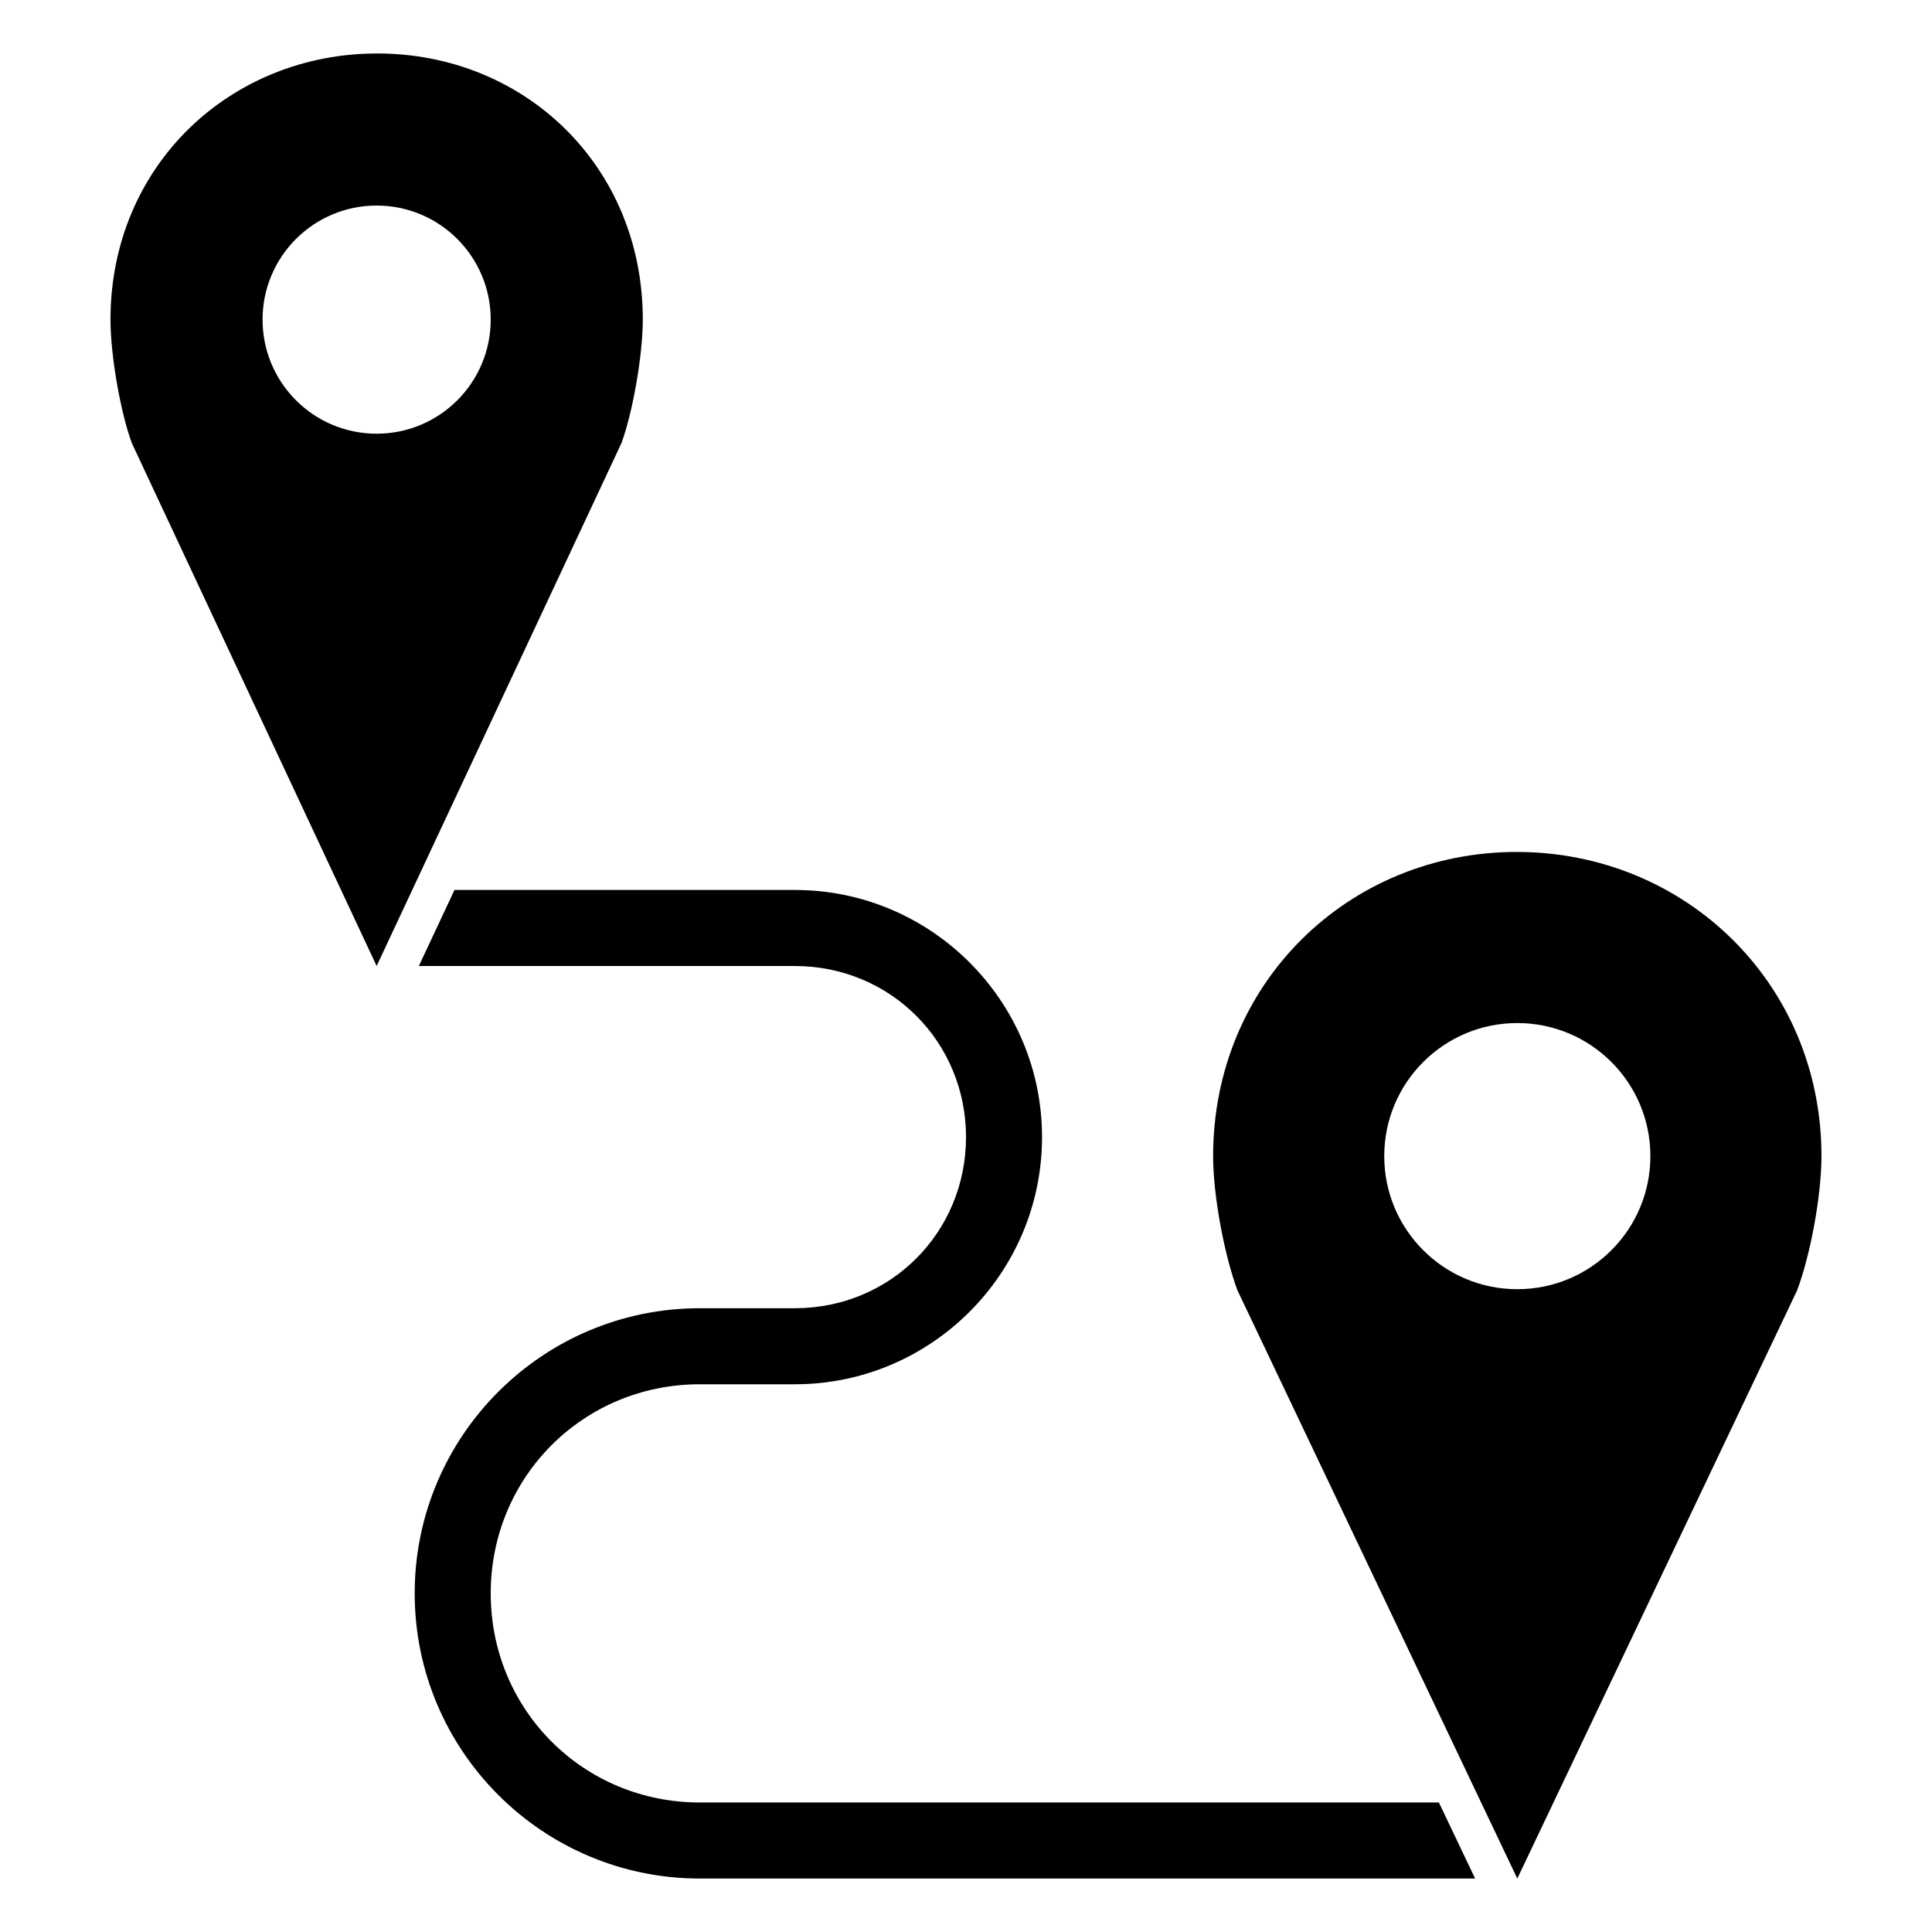
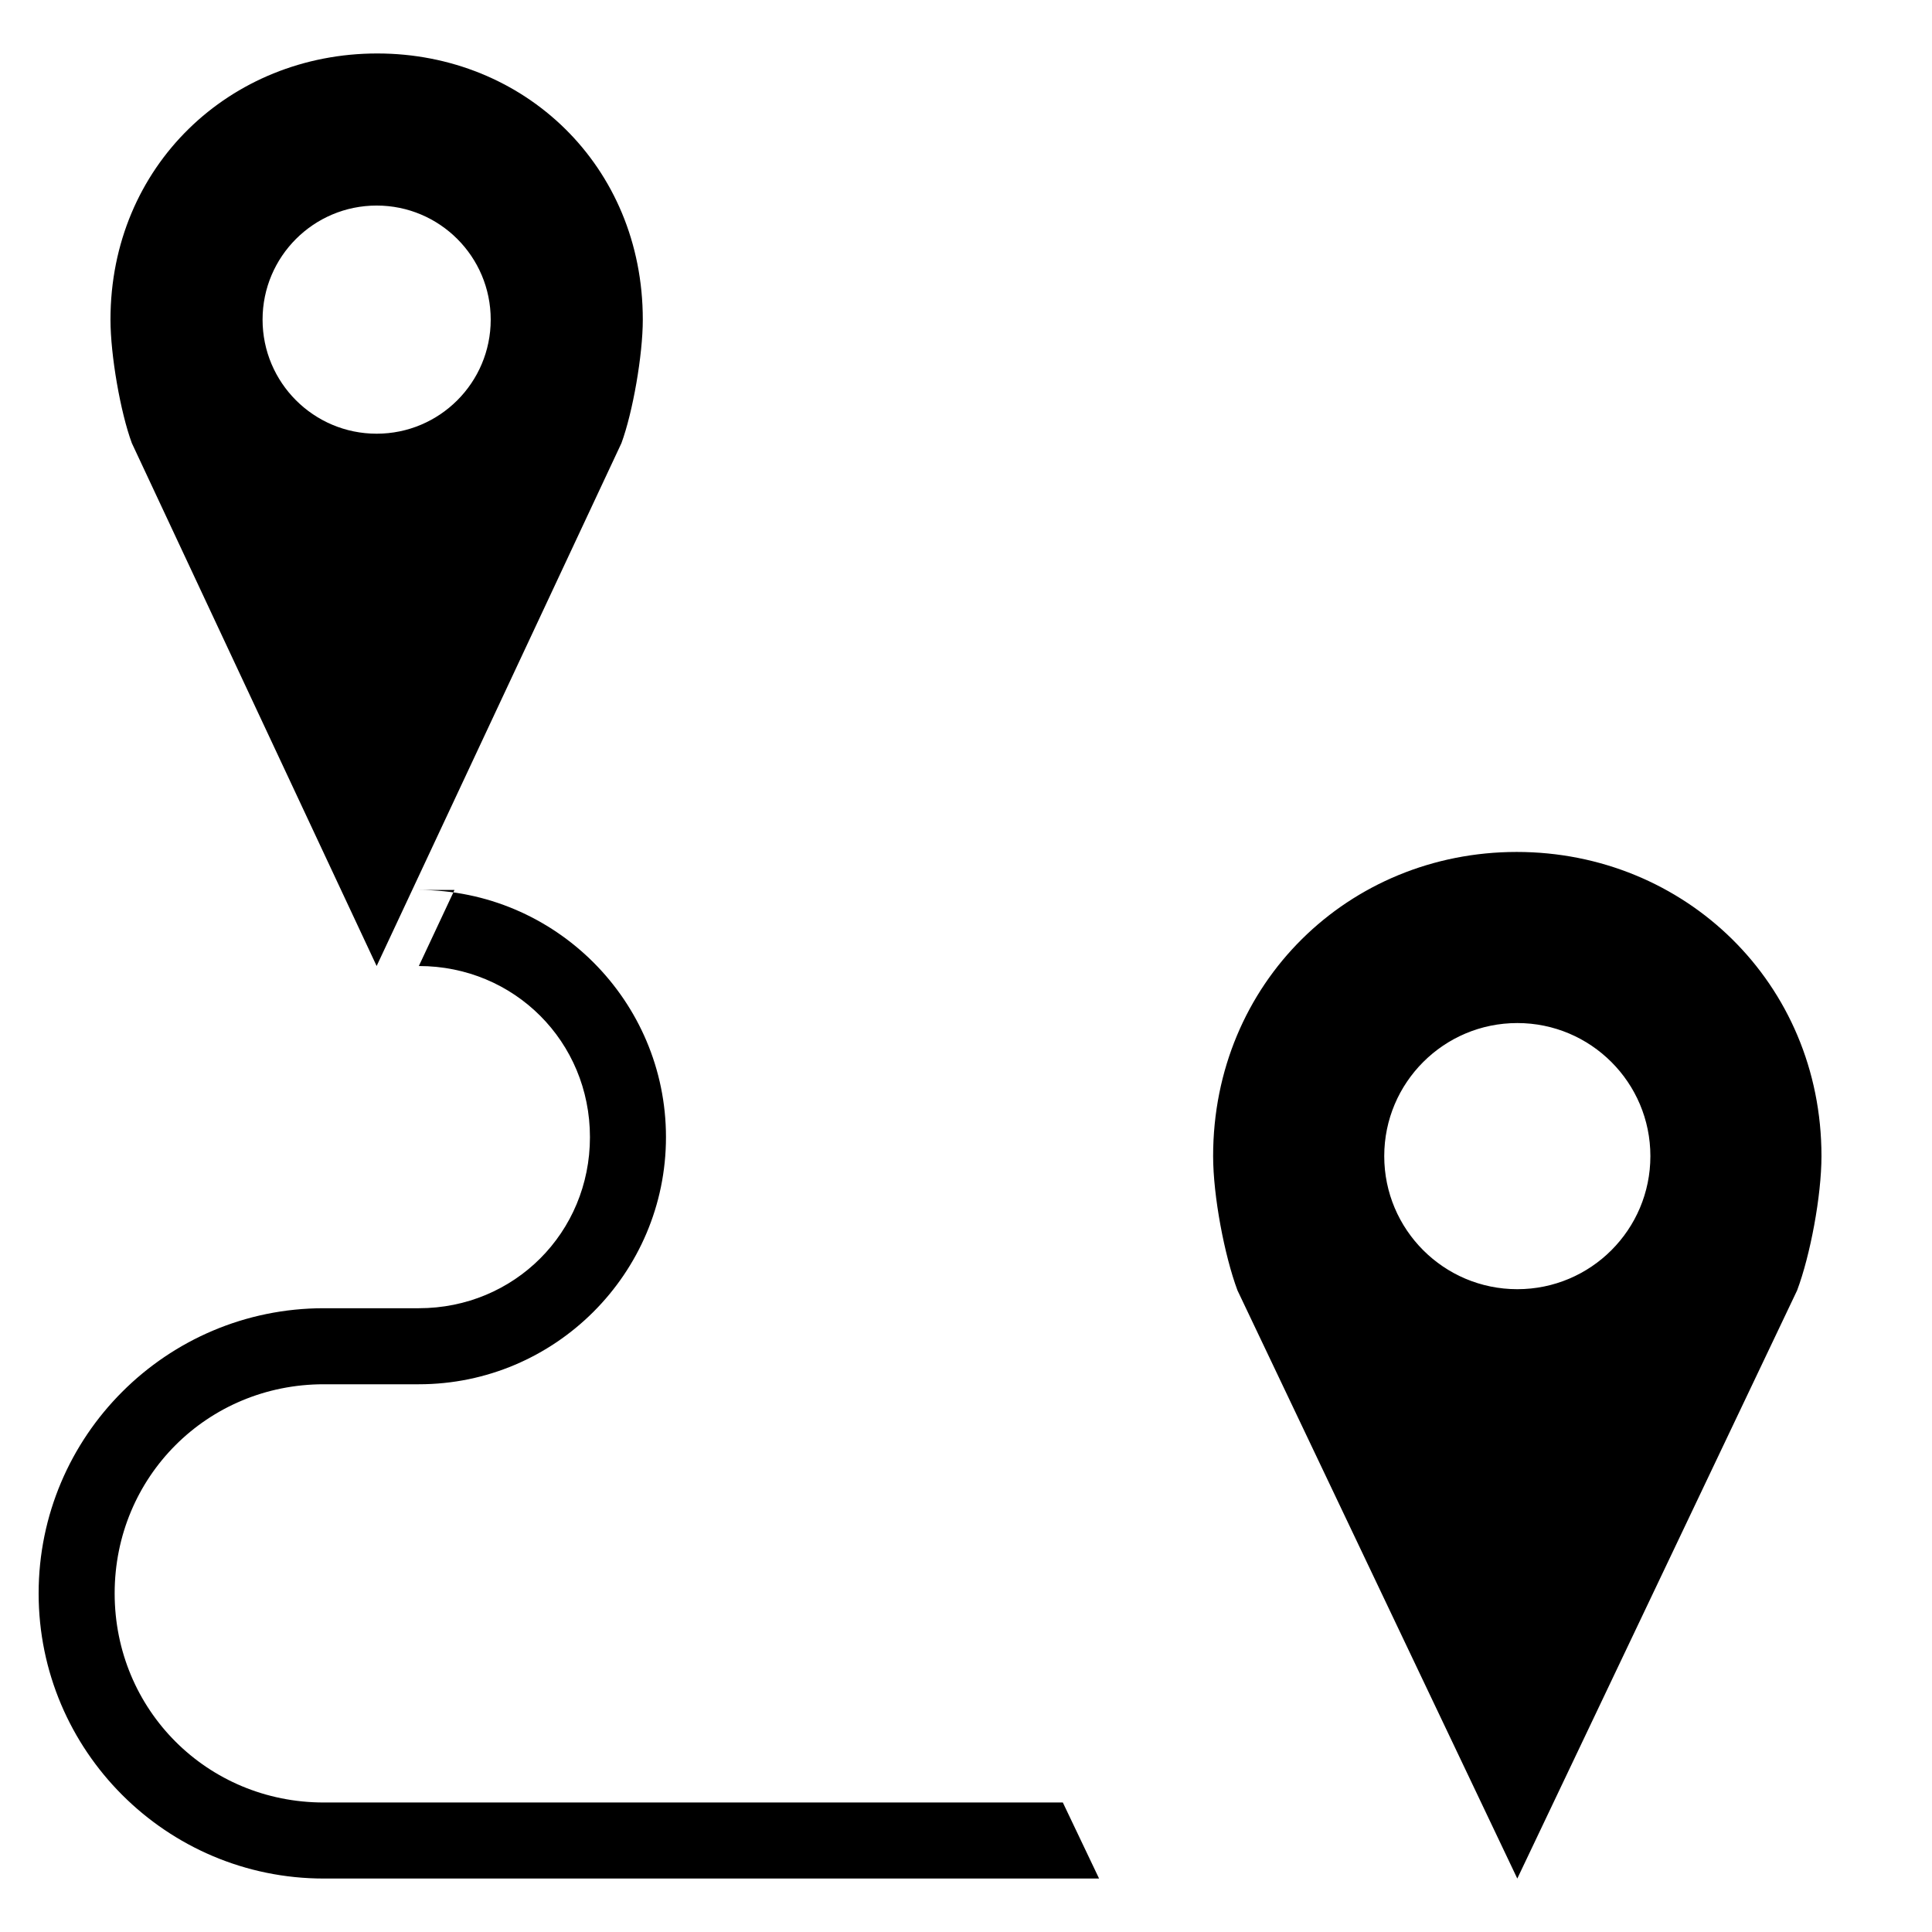
<svg xmlns="http://www.w3.org/2000/svg" fill="#000000" width="800px" height="800px" version="1.1" viewBox="144 144 512 512">
-   <path d="m243.97 158.17c-38.957 0-70.691 29.762-70.691 70.535 0 9.367 2.621 24.512 5.668 32.746l64.867 138.55 64.867-138.55c3.031-8.234 5.668-23.383 5.668-32.746 0-40.773-31.418-70.535-70.375-70.535zm-0.156 40.305c16.695 0 30.23 13.535 30.23 30.23 0 16.695-13.535 30.23-30.23 30.23-16.695 0-30.23-13.535-30.23-30.23 0-16.695 13.535-30.23 30.23-30.23zm302.13 171.3c-44.523 0-80.453 34.738-80.453 80.609 0 10.535 2.992 26.316 6.453 35.582l74.156 155.87 74.156-155.87c3.481-9.266 6.453-25.043 6.453-35.582 0-45.871-36.246-80.609-80.766-80.609zm-281.5 10.078-9.445 20.152h99.66c25.293 0 45.344 20.047 45.344 45.344 0 25.293-20.047 45.344-45.344 45.344h-25.191c-41.691 0-75.57 33.879-75.57 75.57 0 41.691 33.879 75.57 75.57 75.57h205.46l-9.605-20.152h-195.86c-30.879 0-55.418-24.543-55.418-55.418s24.543-55.418 55.418-55.418h25.191c36.109 0 65.496-29.387 65.496-65.496s-29.387-65.496-65.496-65.496zm281.66 35.266c19.477 0 35.266 15.789 35.266 35.266 0 19.477-15.789 35.266-35.266 35.266-19.477 0-35.266-15.789-35.266-35.266 0-19.477 15.789-35.266 35.266-35.266z" />
+   <path d="m243.97 158.17c-38.957 0-70.691 29.762-70.691 70.535 0 9.367 2.621 24.512 5.668 32.746l64.867 138.55 64.867-138.55c3.031-8.234 5.668-23.383 5.668-32.746 0-40.773-31.418-70.535-70.375-70.535zm-0.156 40.305c16.695 0 30.23 13.535 30.23 30.23 0 16.695-13.535 30.23-30.23 30.23-16.695 0-30.23-13.535-30.23-30.23 0-16.695 13.535-30.23 30.23-30.23zm302.13 171.3c-44.523 0-80.453 34.738-80.453 80.609 0 10.535 2.992 26.316 6.453 35.582l74.156 155.87 74.156-155.87c3.481-9.266 6.453-25.043 6.453-35.582 0-45.871-36.246-80.609-80.766-80.609zm-281.5 10.078-9.445 20.152c25.293 0 45.344 20.047 45.344 45.344 0 25.293-20.047 45.344-45.344 45.344h-25.191c-41.691 0-75.57 33.879-75.57 75.57 0 41.691 33.879 75.57 75.57 75.57h205.46l-9.605-20.152h-195.86c-30.879 0-55.418-24.543-55.418-55.418s24.543-55.418 55.418-55.418h25.191c36.109 0 65.496-29.387 65.496-65.496s-29.387-65.496-65.496-65.496zm281.66 35.266c19.477 0 35.266 15.789 35.266 35.266 0 19.477-15.789 35.266-35.266 35.266-19.477 0-35.266-15.789-35.266-35.266 0-19.477 15.789-35.266 35.266-35.266z" />
</svg>